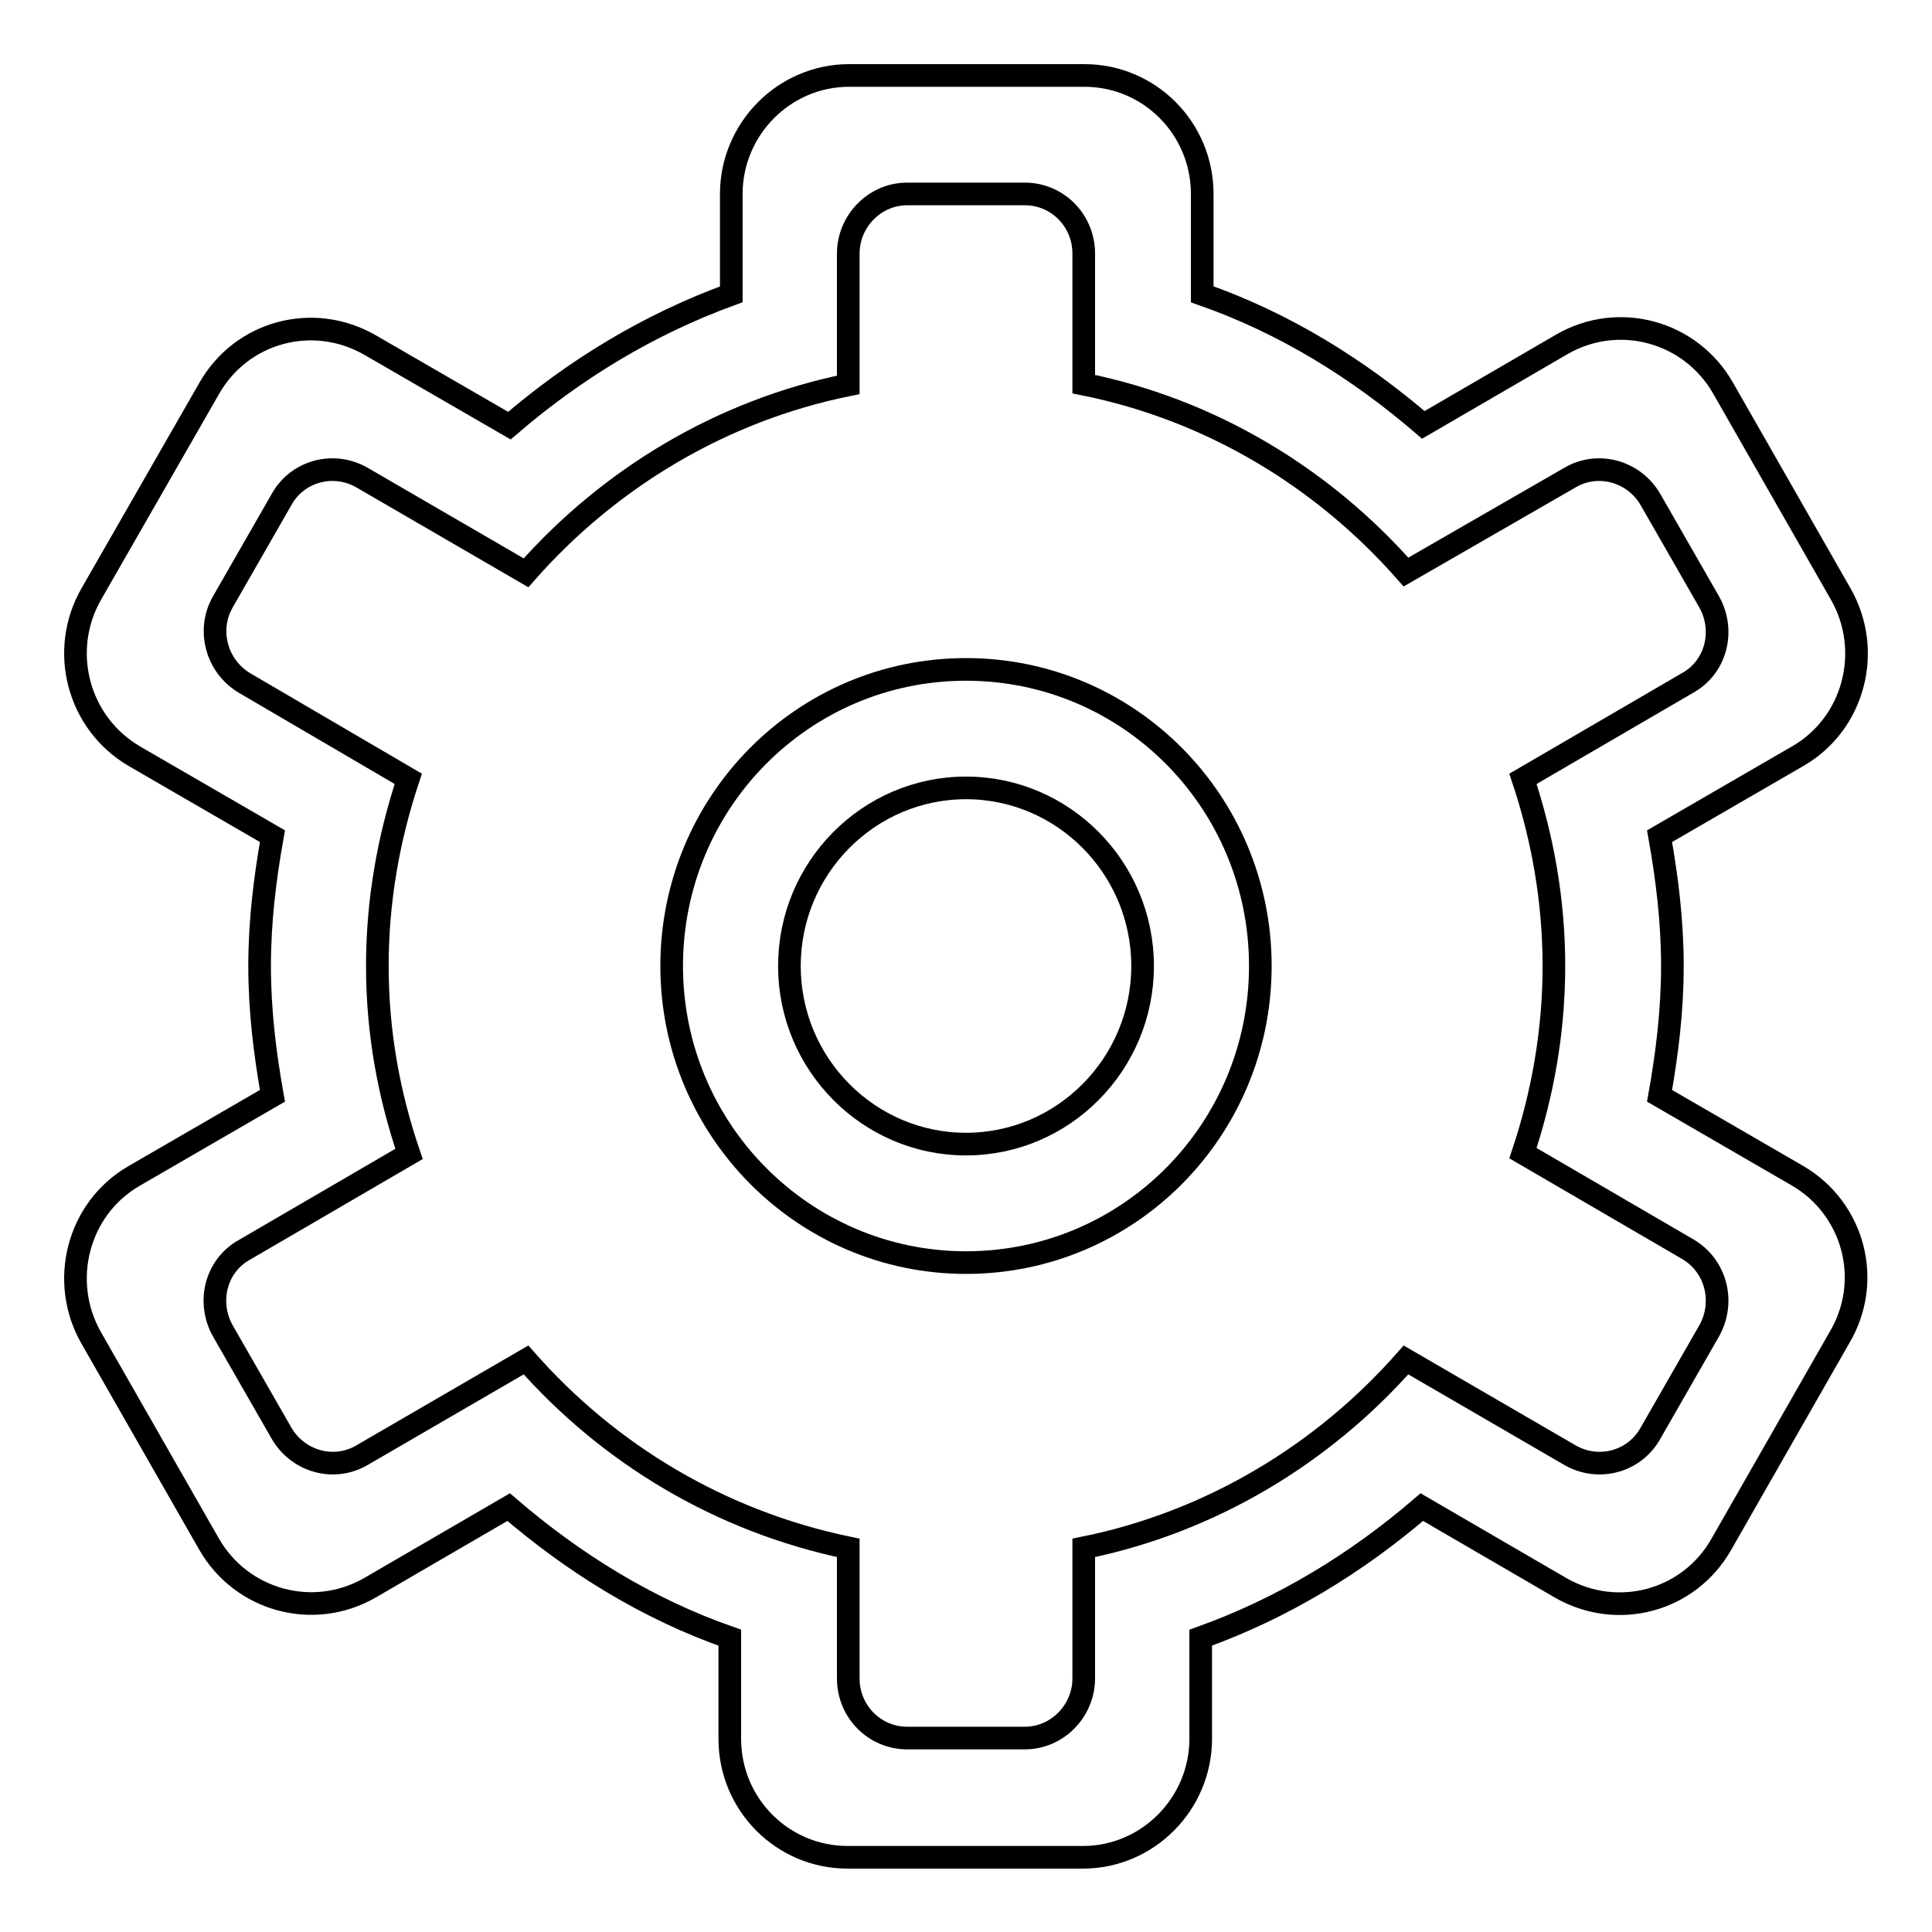
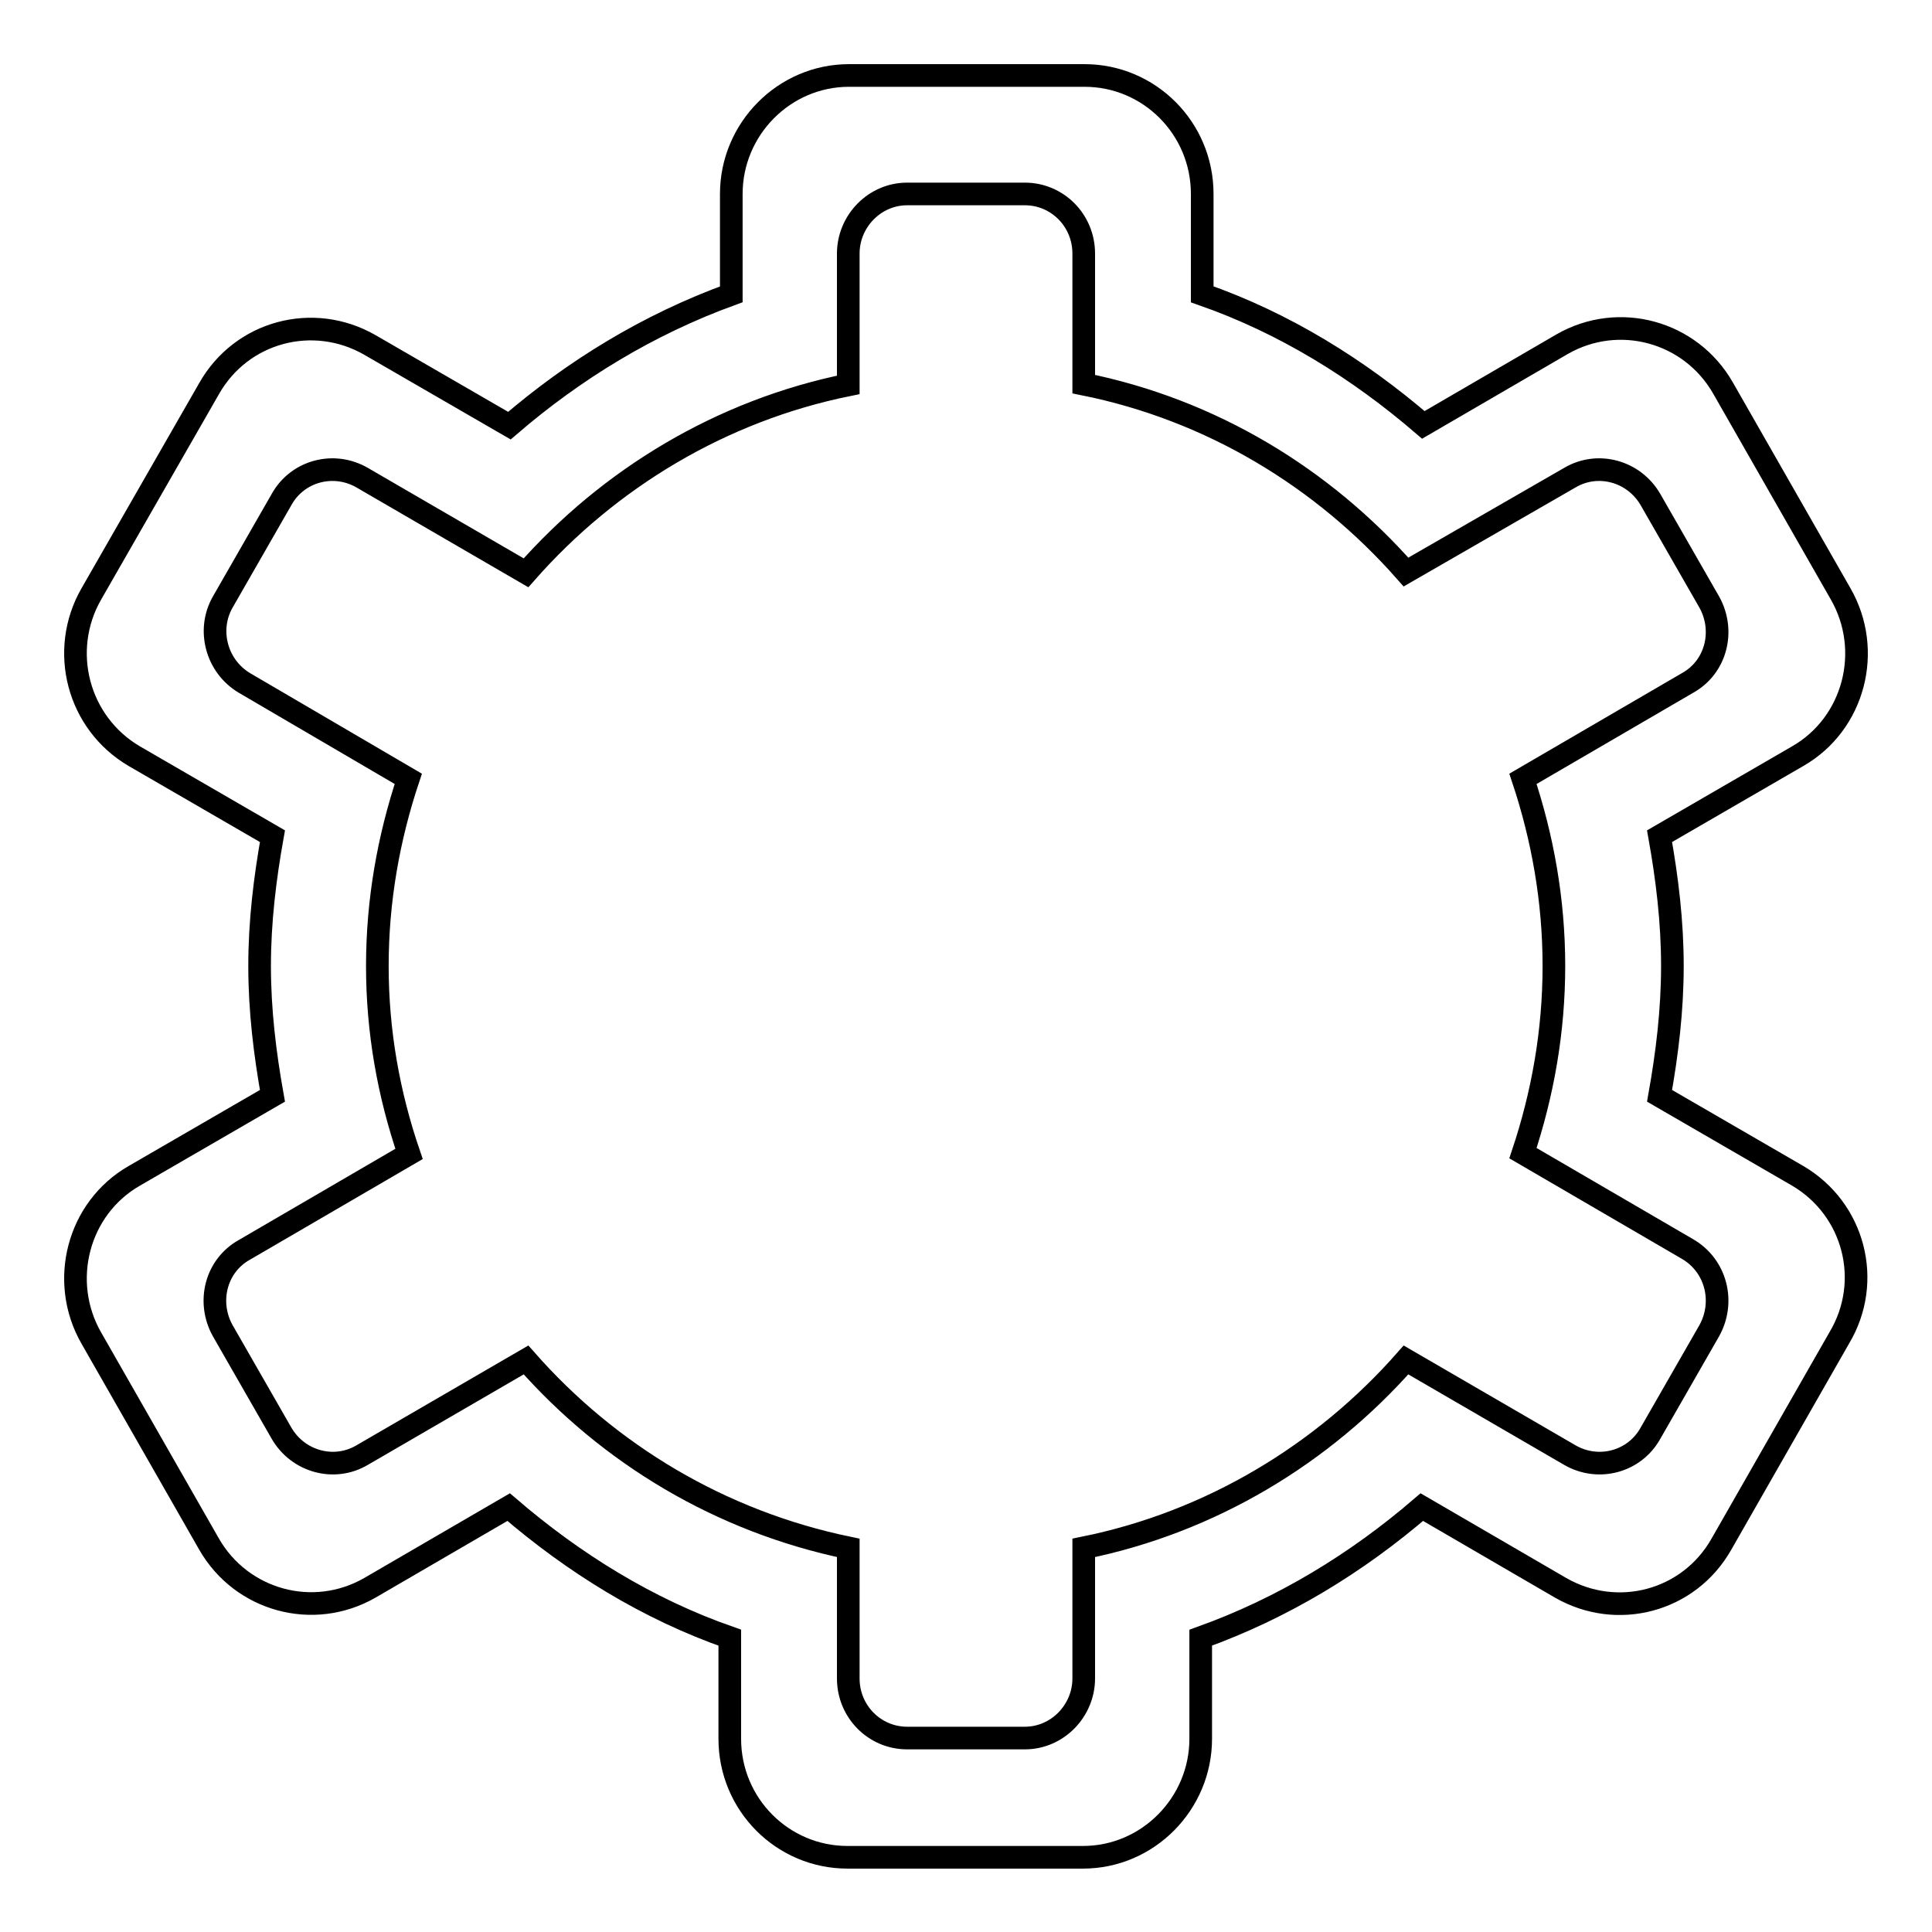
<svg xmlns="http://www.w3.org/2000/svg" version="1.1" x="0px" y="0px" viewBox="0 0 256 256" enable-background="new 0 0 256 256" xml:space="preserve">
  <g>
    <g>
      <path stroke-width="3" fill-opacity="0" stroke="#000000" d="M238.2,155.8l-18.3-10.6c1-5.6,1.7-11.3,1.7-17.2c0-5.9-0.7-11.6-1.7-17.2l18.3-10.6c7.5-4.3,10-14,5.7-21.5l-15.6-27.3c-4.3-7.5-13.8-10.1-21.3-5.8l-18.4,10.7c-8.6-7.4-18.4-13.5-29.3-17.3V25.7c0-8.7-7-15.7-15.6-15.7h-31.2c-8.6,0-15.6,7.1-15.6,15.7v13.3C85.9,43,76.1,49,67.5,56.4L49,45.7c-7.5-4.3-17-1.8-21.3,5.8L12.1,78.7c-4.3,7.5-1.8,17.1,5.7,21.5l18.3,10.6c-1,5.6-1.7,11.3-1.7,17.2c0,5.9,0.7,11.6,1.7,17.2l-18.3,10.6c-7.5,4.3-10,14-5.7,21.5l15.6,27.3c4.3,7.5,13.8,10.1,21.3,5.8l18.4-10.7c8.6,7.4,18.4,13.5,29.3,17.3v13.4c0,8.7,7,15.7,15.6,15.7h31.2c8.6,0,15.6-7.1,15.6-15.7v-13.4c10.9-3.9,20.7-9.9,29.3-17.3l18.4,10.7c7.5,4.3,17,1.8,21.3-5.8l15.6-27.3C248.2,169.8,245.7,160.2,238.2,155.8z M226.5,176.3l-7.8,13.6c-2.1,3.8-6.9,5.1-10.7,2.9l-21.7-12.6c-11,12.5-25.9,21.5-42.7,24.9v17.3c0,4.3-3.5,7.9-7.8,7.9h-15.6c-4.3,0-7.8-3.5-7.8-7.9v-17.3c-16.9-3.5-31.7-12.4-42.7-24.9L48,192.8c-3.7,2.2-8.5,0.9-10.7-2.9l-7.8-13.6c-2.1-3.8-0.9-8.6,2.9-10.7l21.8-12.7C51.5,145,50,136.7,50,128c0-8.7,1.5-17,4.1-24.8L32.4,90.5c-3.7-2.2-5-7-2.9-10.7l7.8-13.6c2.1-3.8,6.9-5.1,10.7-2.9l21.7,12.6c11-12.5,25.9-21.5,42.7-24.9V33.6c0-4.3,3.5-7.9,7.8-7.9h15.6c4.3,0,7.8,3.5,7.8,7.9v17.3c16.9,3.4,31.7,12.4,42.7,24.9L208,63.3c3.7-2.2,8.5-0.9,10.7,2.9l7.8,13.6c2.1,3.8,0.9,8.6-2.9,10.7l-21.8,12.7c2.6,7.8,4.1,16.1,4.1,24.8c0,8.7-1.5,17-4.1,24.8l21.8,12.7C227.4,167.7,228.6,172.5,226.5,176.3z" />
-       <path stroke-width="3" fill-opacity="0" stroke="#000000" d="M128,88.7c-21.6,0-39,17.6-39,39.3c0,21.7,17.5,39.3,39,39.3c21.6,0,39-17.6,39-39.3C167,106.3,149.6,88.7,128,88.7z M128,151.6c-12.9,0-23.4-10.6-23.4-23.6c0-13,10.5-23.6,23.4-23.6c12.9,0,23.4,10.6,23.4,23.6C151.4,141,140.9,151.6,128,151.6z" />
    </g>
  </g>
</svg>